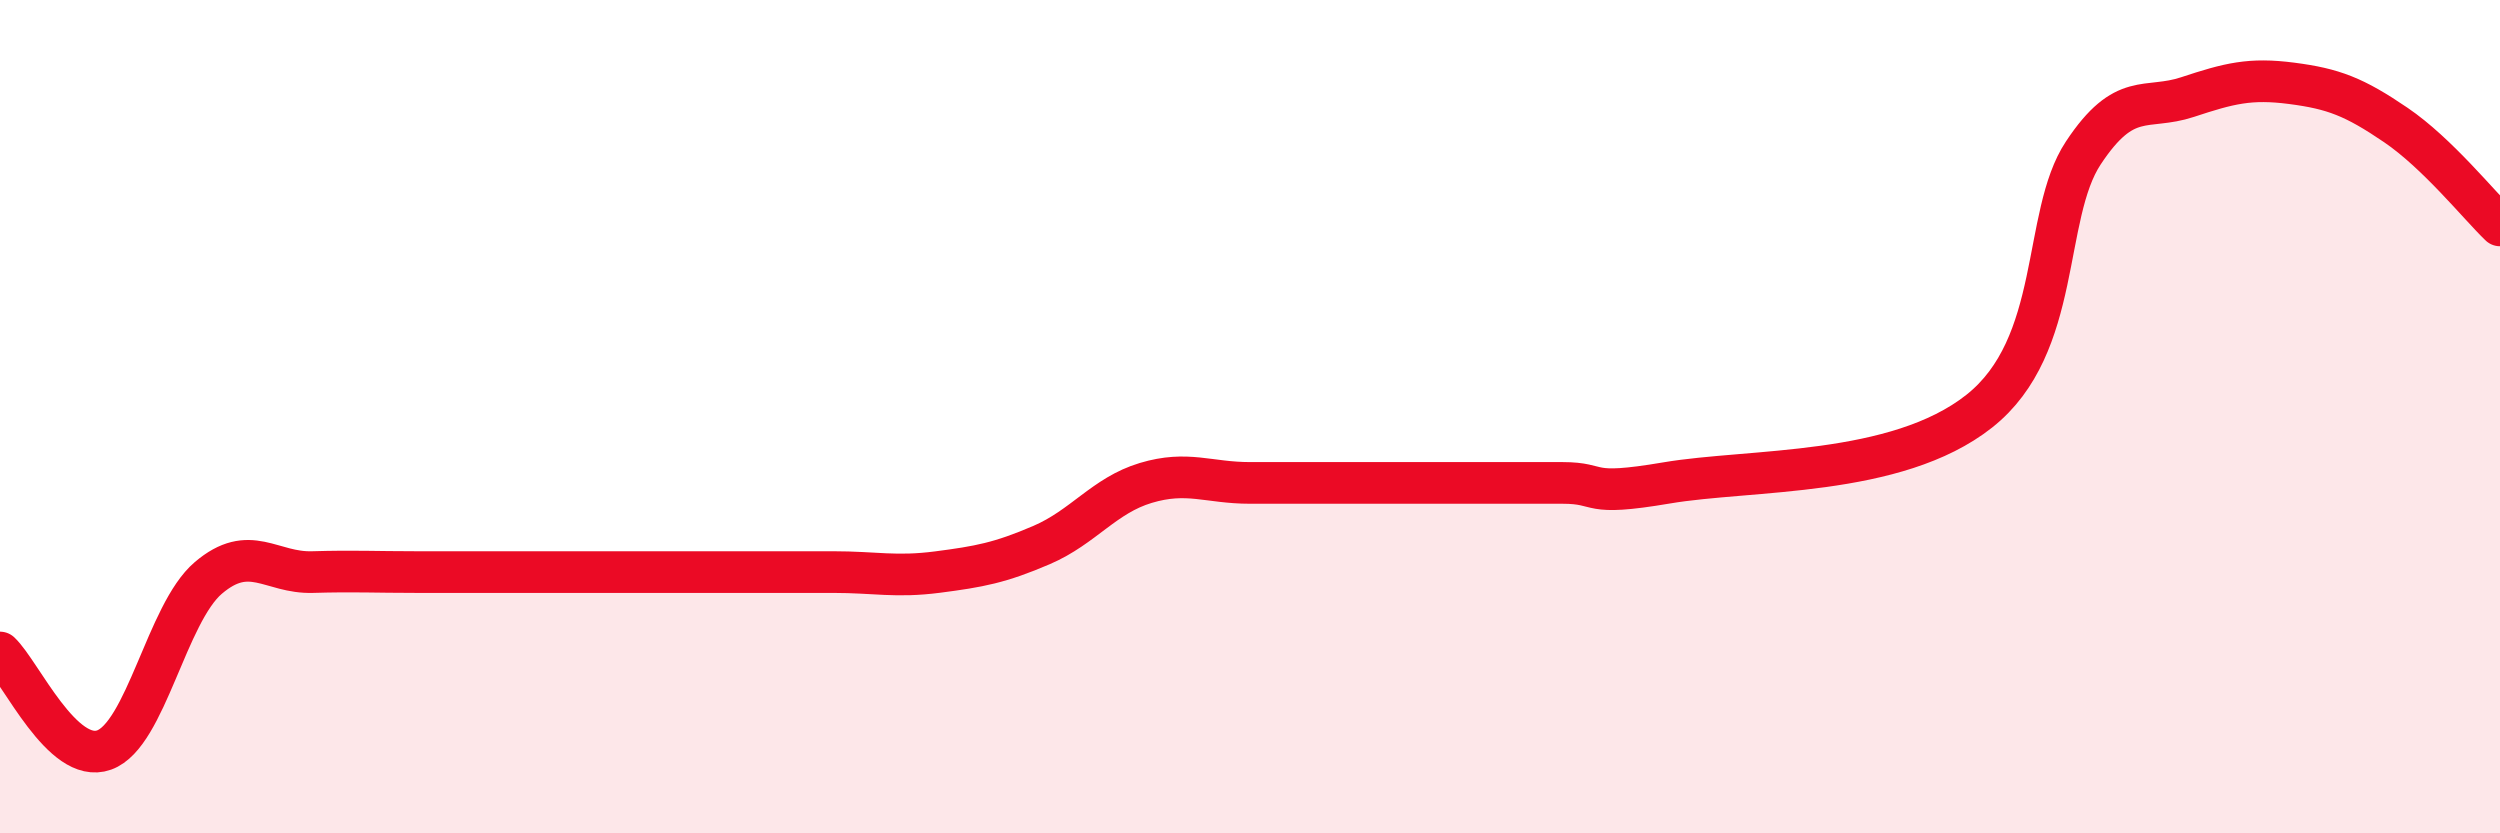
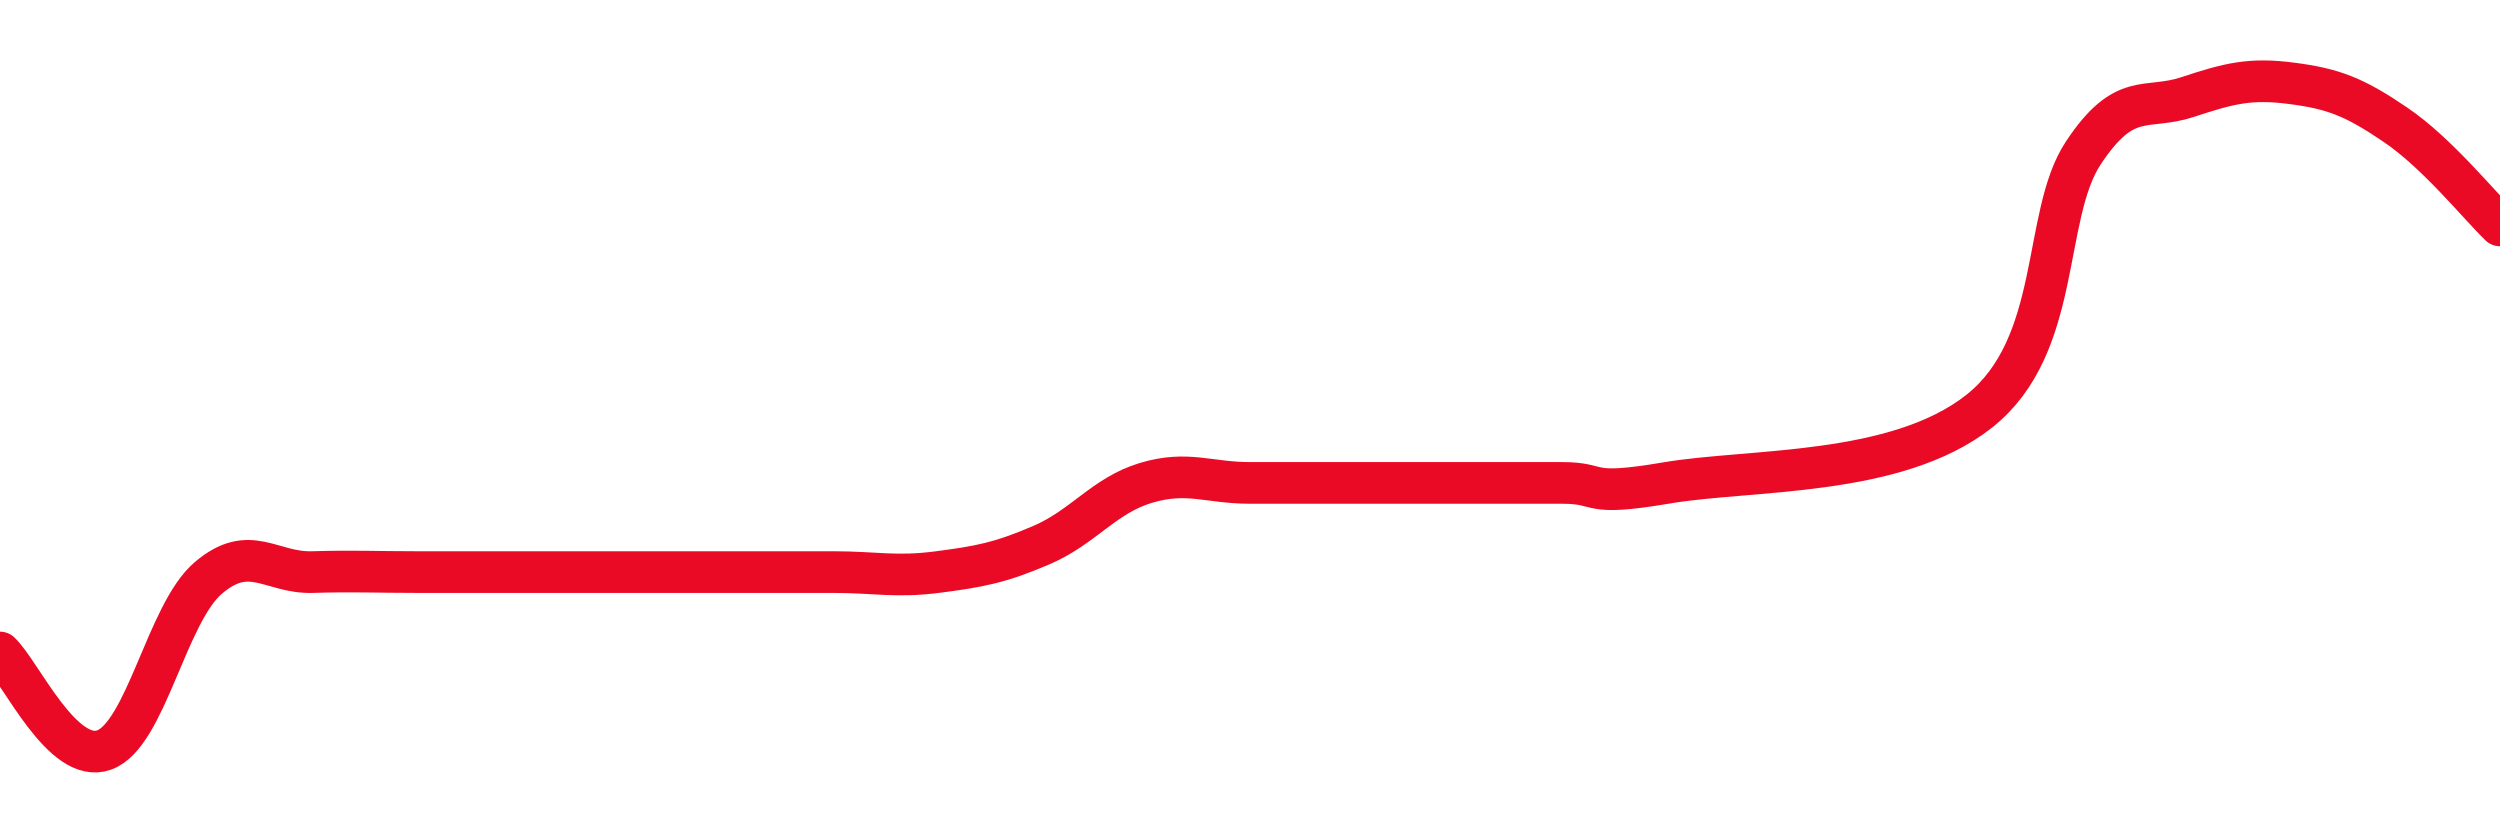
<svg xmlns="http://www.w3.org/2000/svg" width="60" height="20" viewBox="0 0 60 20">
-   <path d="M 0,15.66 C 0.5,16.13 1.5,18.36 2.5,18 C 3.5,17.64 4,14.72 5,13.87 C 6,13.02 6.5,13.76 7.5,13.73 C 8.5,13.7 9,13.73 10,13.73 C 11,13.73 11.5,13.73 12.5,13.73 C 13.5,13.73 14,13.73 15,13.73 C 16,13.73 16.5,13.73 17.5,13.73 C 18.5,13.73 19,13.73 20,13.73 C 21,13.73 21.5,13.86 22.5,13.73 C 23.5,13.6 24,13.51 25,13.08 C 26,12.65 26.5,11.89 27.5,11.59 C 28.5,11.29 29,11.59 30,11.59 C 31,11.59 31.5,11.59 32.5,11.59 C 33.5,11.59 34,11.59 35,11.59 C 36,11.59 36.5,11.59 37.5,11.59 C 38.5,11.59 38,11.93 40,11.59 C 42,11.25 45.5,11.45 47.5,9.87 C 49.5,8.29 49,5.18 50,3.67 C 51,2.16 51.5,2.66 52.5,2.33 C 53.5,2 54,1.87 55,2 C 56,2.13 56.5,2.32 57.5,3 C 58.5,3.68 59.5,4.93 60,5.41L60 20L0 20Z" fill="#EB0A25" opacity="0.1" stroke-linecap="round" stroke-linejoin="round" />
  <path d="M 0,15.66 C 0.5,16.13 1.5,18.36 2.5,18 C 3.5,17.64 4,14.72 5,13.87 C 6,13.02 6.5,13.76 7.5,13.73 C 8.5,13.7 9,13.73 10,13.73 C 11,13.73 11.5,13.73 12.5,13.73 C 13.5,13.73 14,13.73 15,13.73 C 16,13.73 16.5,13.73 17.5,13.73 C 18.5,13.73 19,13.73 20,13.73 C 21,13.73 21.5,13.86 22.5,13.73 C 23.5,13.6 24,13.51 25,13.08 C 26,12.65 26.5,11.89 27.5,11.59 C 28.5,11.29 29,11.59 30,11.59 C 31,11.59 31.5,11.59 32.5,11.59 C 33.5,11.59 34,11.59 35,11.59 C 36,11.59 36.5,11.59 37.5,11.59 C 38.5,11.59 38,11.93 40,11.59 C 42,11.25 45.5,11.45 47.5,9.87 C 49.5,8.29 49,5.18 50,3.67 C 51,2.16 51.5,2.66 52.5,2.33 C 53.5,2 54,1.87 55,2 C 56,2.13 56.5,2.32 57.5,3 C 58.5,3.68 59.5,4.93 60,5.41" stroke="#EB0A25" stroke-width="1" fill="none" stroke-linecap="round" stroke-linejoin="round" />
</svg>